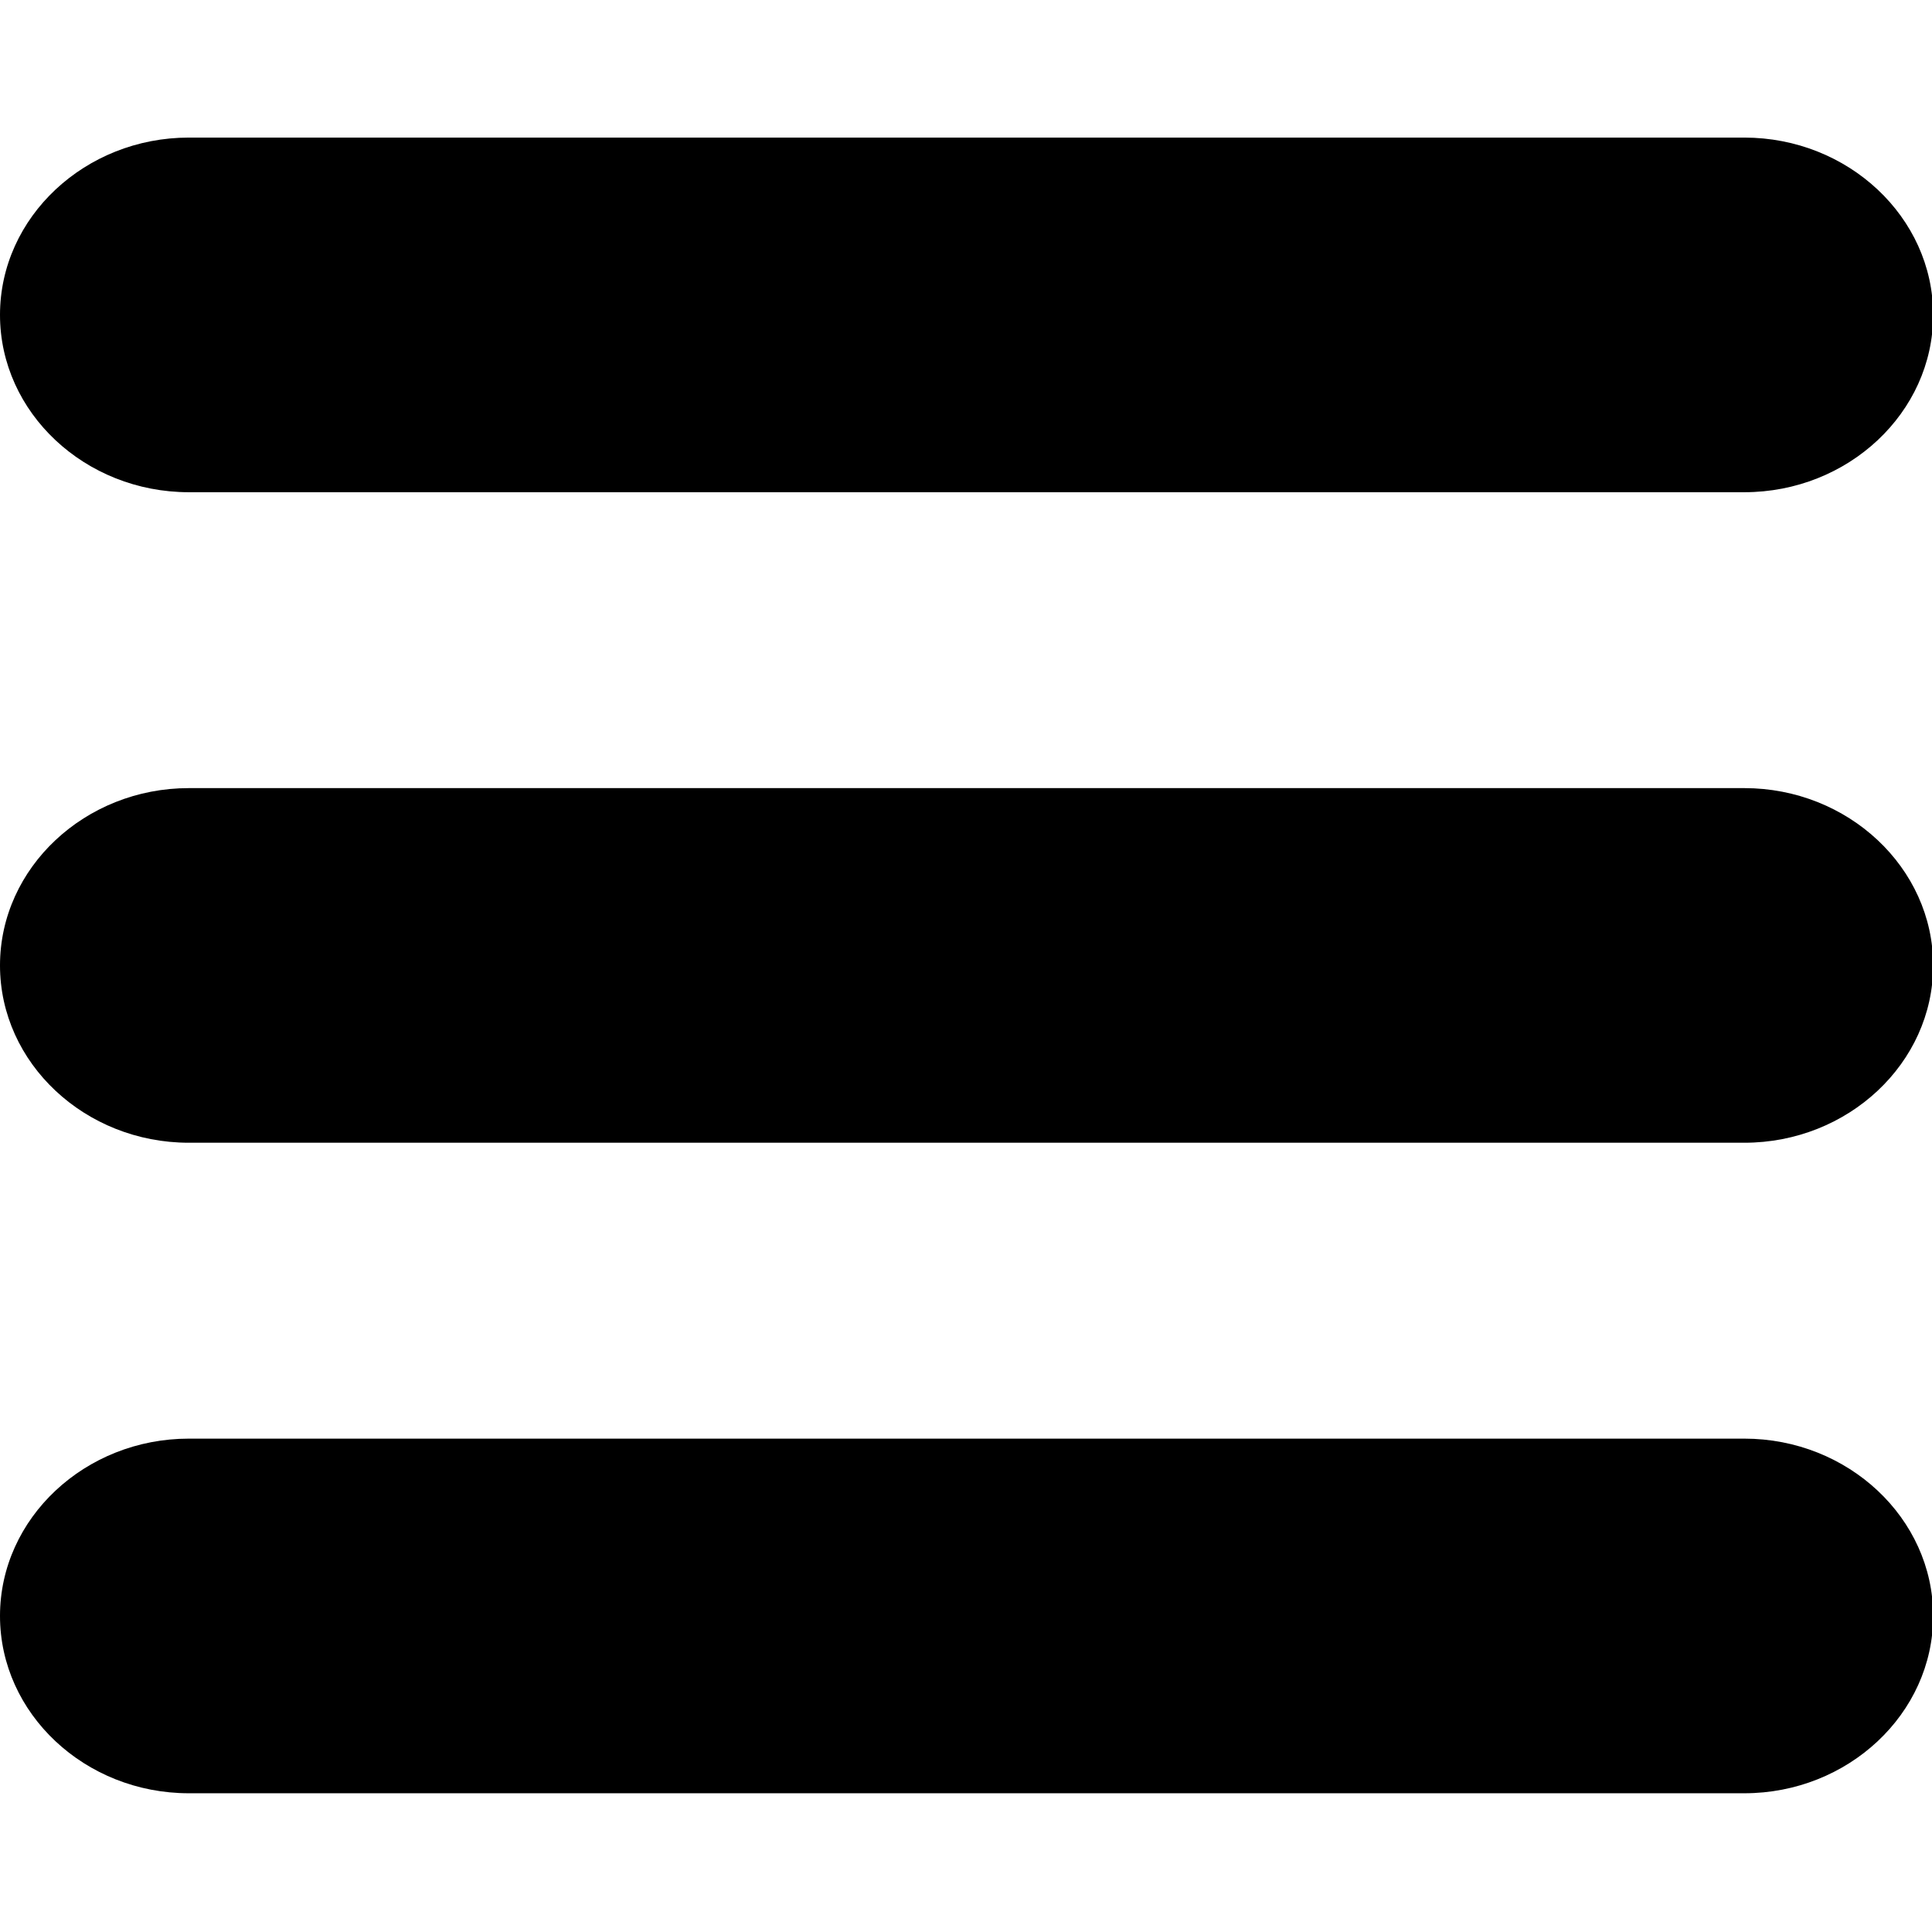
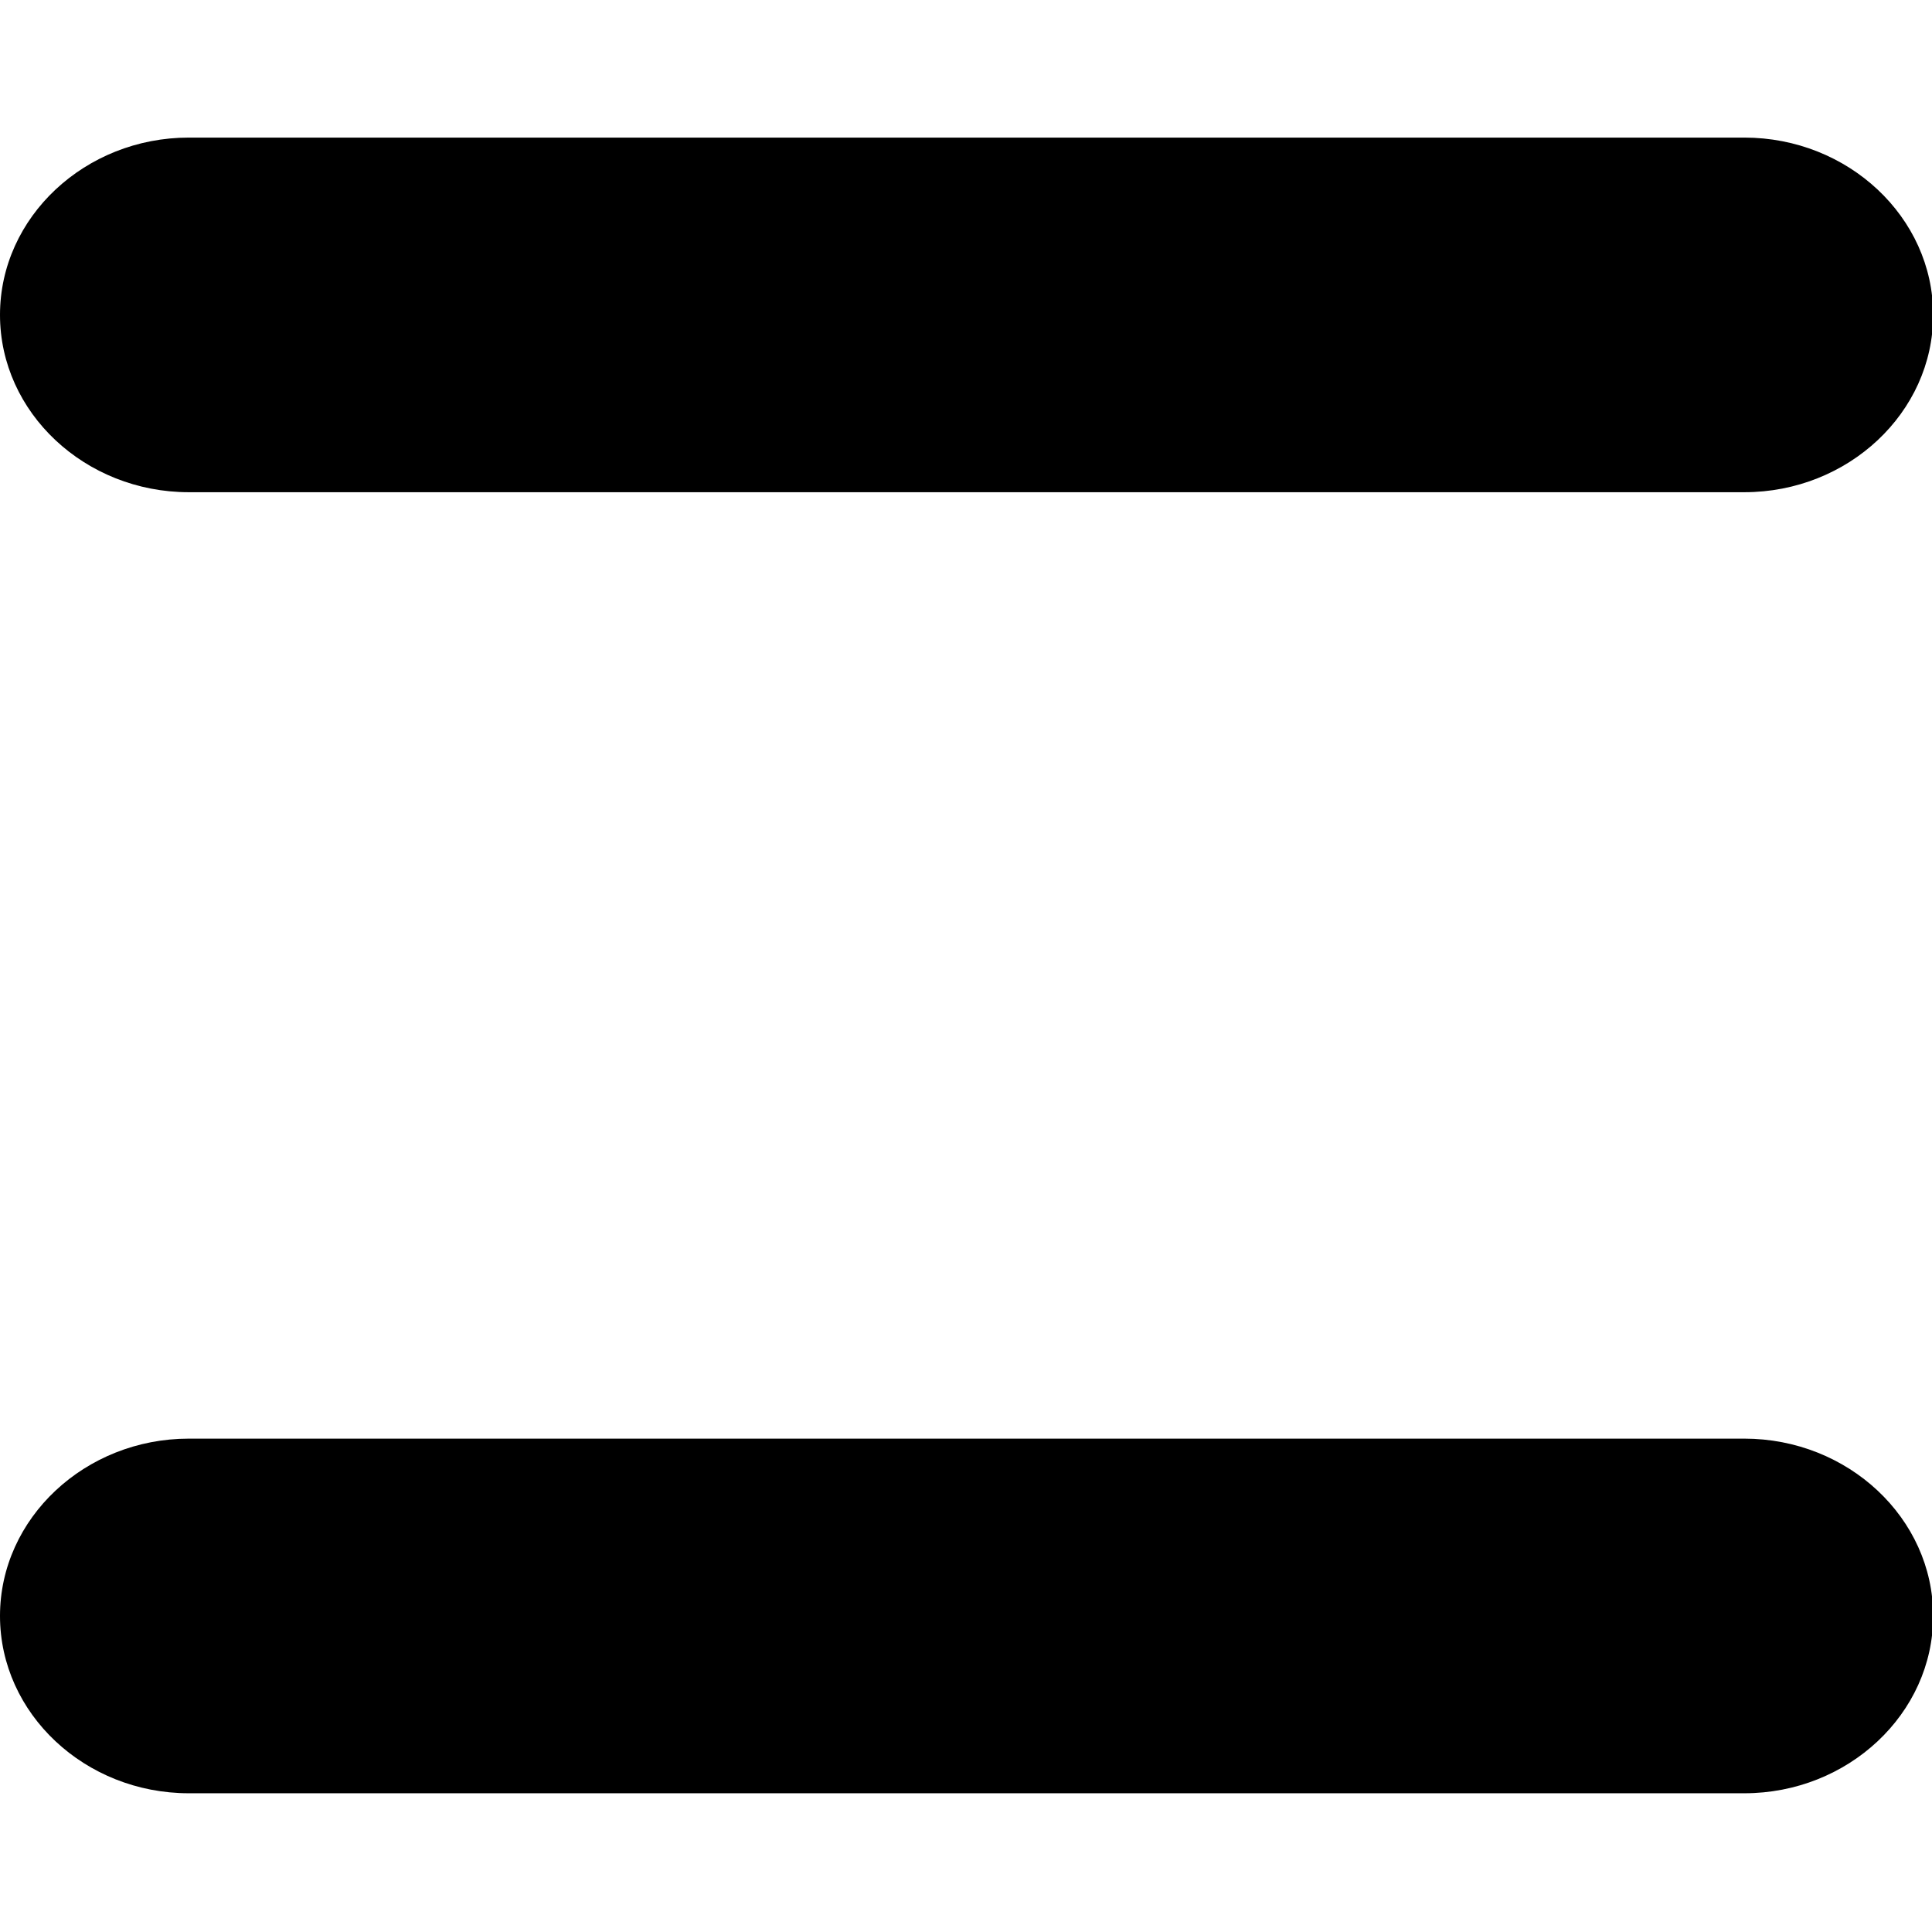
<svg xmlns="http://www.w3.org/2000/svg" xml:space="preserve" width="35px" height="35px" version="1.1" style="shape-rendering:geometricPrecision; text-rendering:geometricPrecision; image-rendering:optimizeQuality; fill-rule:evenodd; clip-rule:evenodd" viewBox="0 0 1678 1439">
  <defs>
    <style type="text/css">
		  </style>
  </defs>
  <g id="Layer_x0020_1">
    <g id="_2082115231296">
      <path class="fil0" d="M164 1130l1351 0c90,0 164,69 164,154l0 0c0,85 -74,154 -164,154l-1351 0c-90,0 -164,-69 -164,-154l0 0c0,-85 74,-154 164,-154z" />
-       <path class="fil0" d="M164 565l1351 0c90,0 164,69 164,154l0 0c0,85 -74,154 -164,154l-1351 0c-90,0 -164,-69 -164,-154l0 0c0,-85 74,-154 164,-154z" />
      <path class="fil0" d="M164 0l1351 0c90,0 164,69 164,154l0 0c0,85 -74,154 -164,154l-1351 0c-90,0 -164,-69 -164,-154l0 0c0,-85 74,-154 164,-154z" />
    </g>
  </g>
</svg>